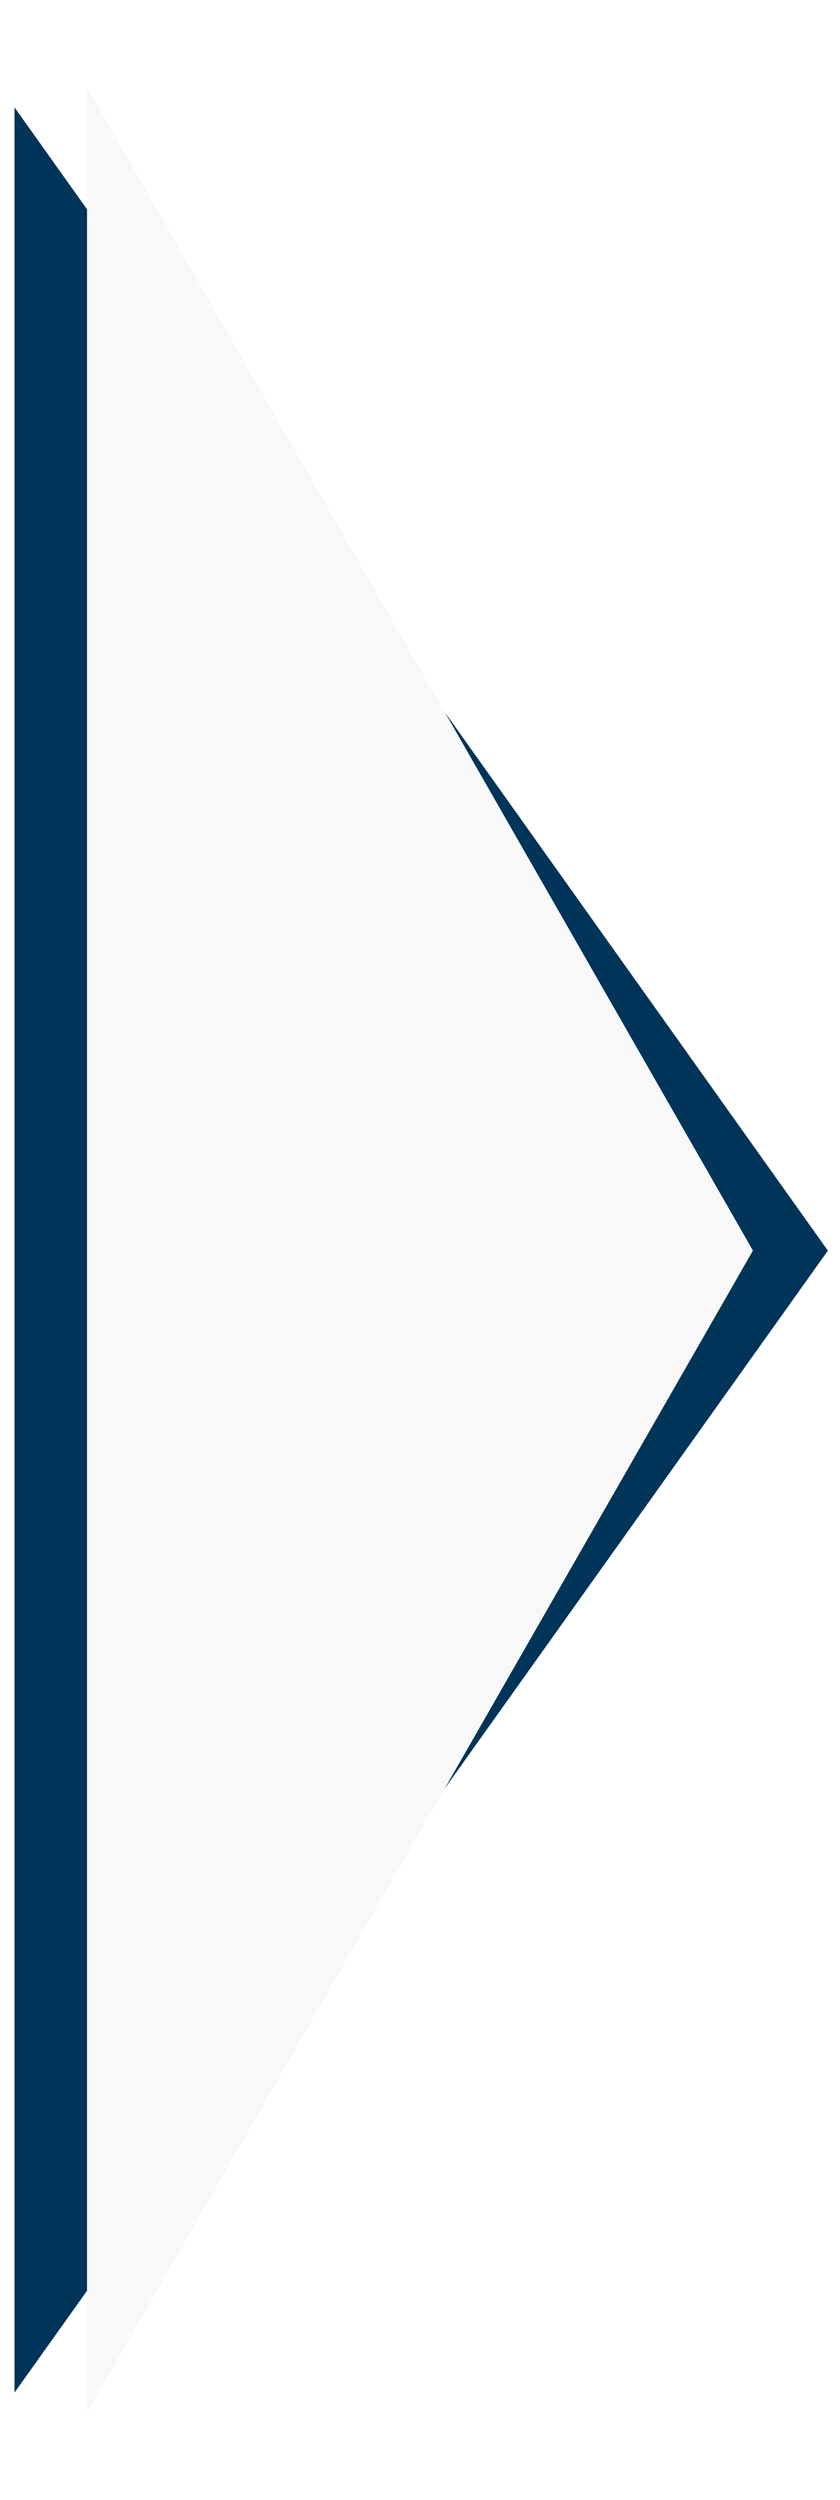
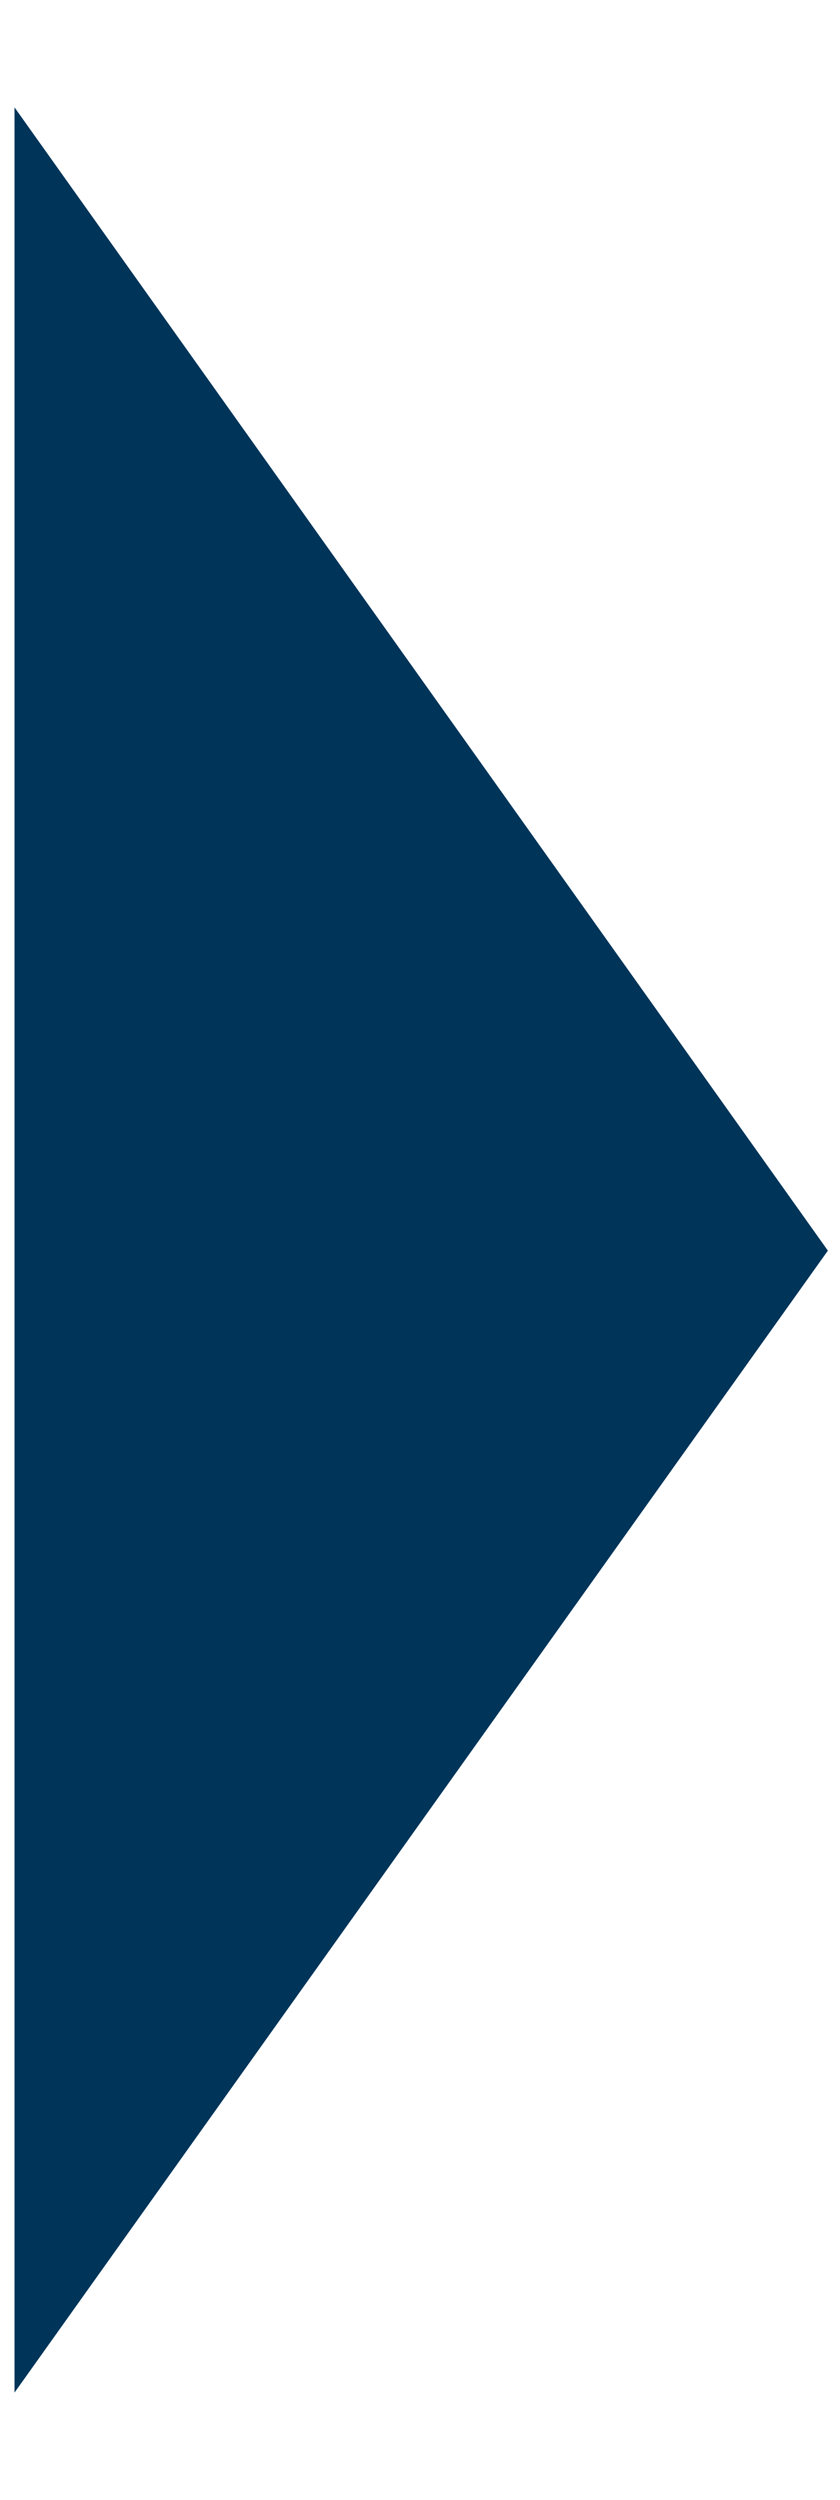
<svg xmlns="http://www.w3.org/2000/svg" width="57.902" height="172.199" viewBox="0 0 57.902 172.199">
  <defs>
    <filter id="Path_210" x="0" y="0" width="57.902" height="172.199" filterUnits="userSpaceOnUse">
      <feOffset dx="5" input="SourceAlpha" />
      <feGaussianBlur stdDeviation="2" result="blur" />
      <feFlood flood-opacity="0.161" />
      <feComposite operator="in" in2="blur" />
      <feComposite in="SourceGraphic" />
    </filter>
  </defs>
  <g id="Group_210" data-name="Group 210" transform="translate(-571 -4109.472)">
    <path id="Path_209" data-name="Path 209" d="M1766,4357.337l56.067,78.749L1766,4514.745" transform="translate(-1194 -240.47)" fill="#003459" />
    <g transform="matrix(1, 0, 0, 1, 571, 4109.47)" filter="url(#Path_210)">
-       <path id="Path_210-2" data-name="Path 210" d="M1766,4357.336l45.9,80.146-45.9,80.054" transform="translate(-1765 -4351.34)" fill="#f8f8f8" />
-     </g>
+       </g>
  </g>
</svg>